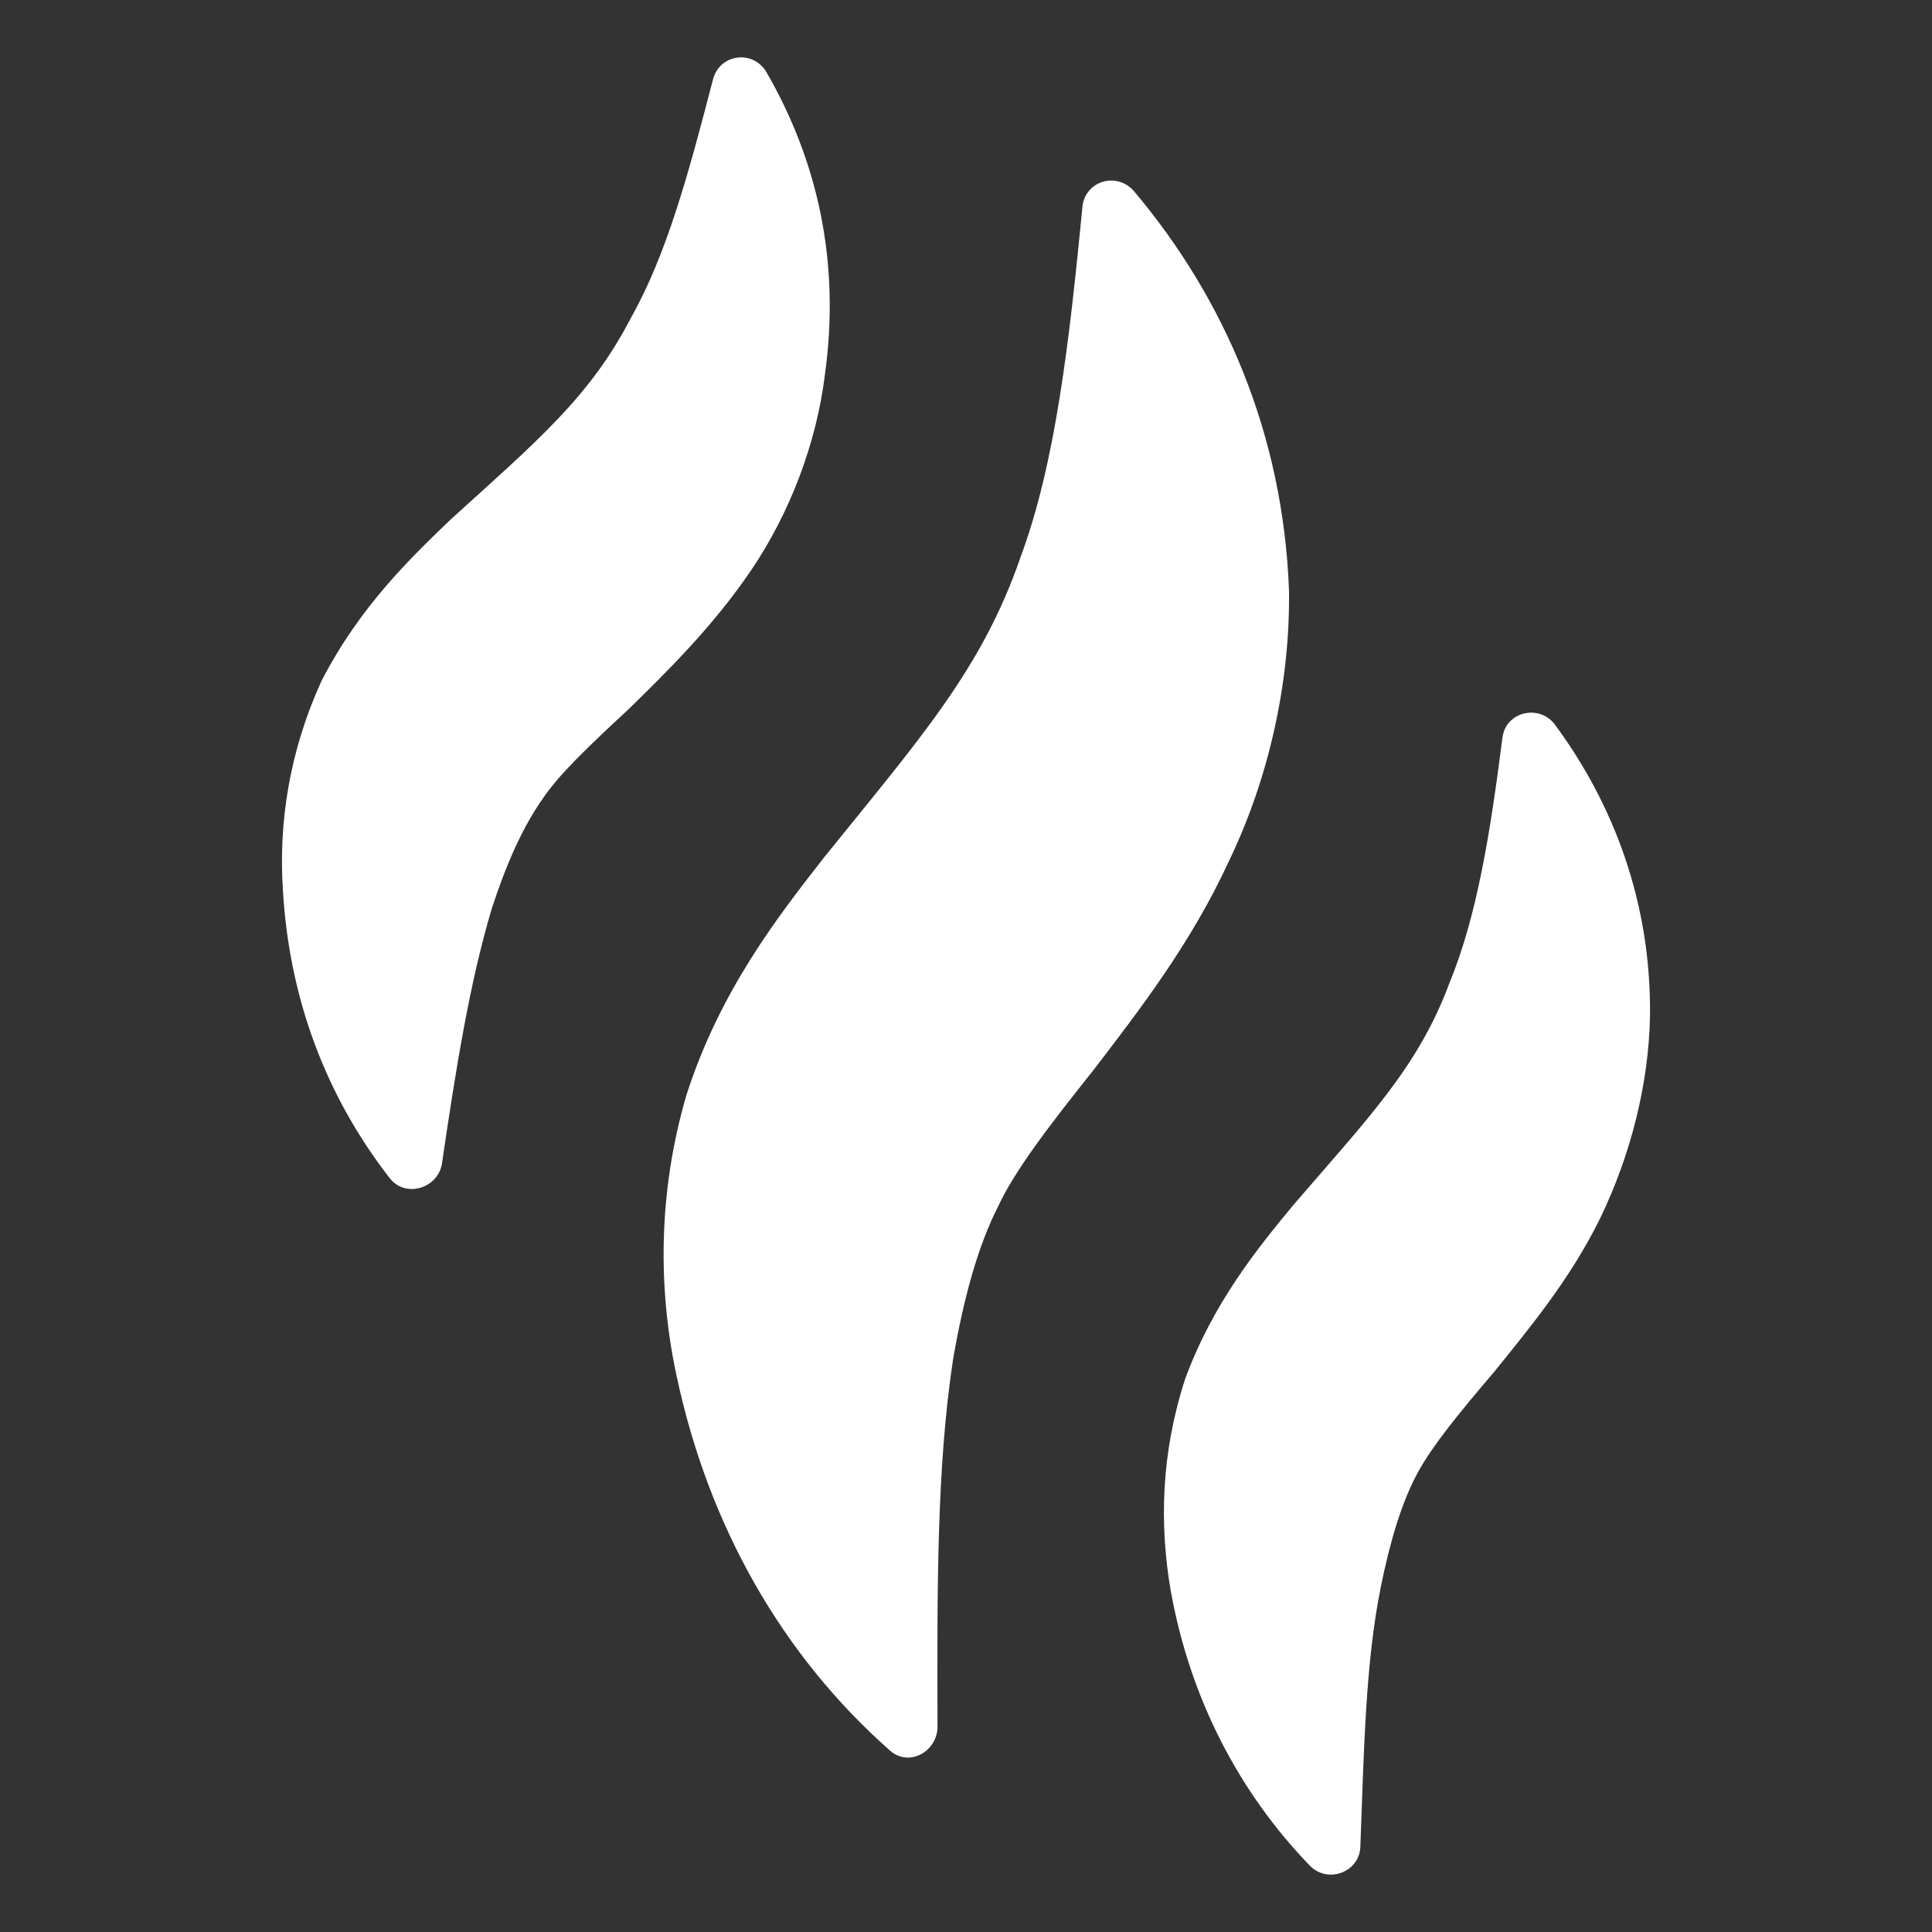
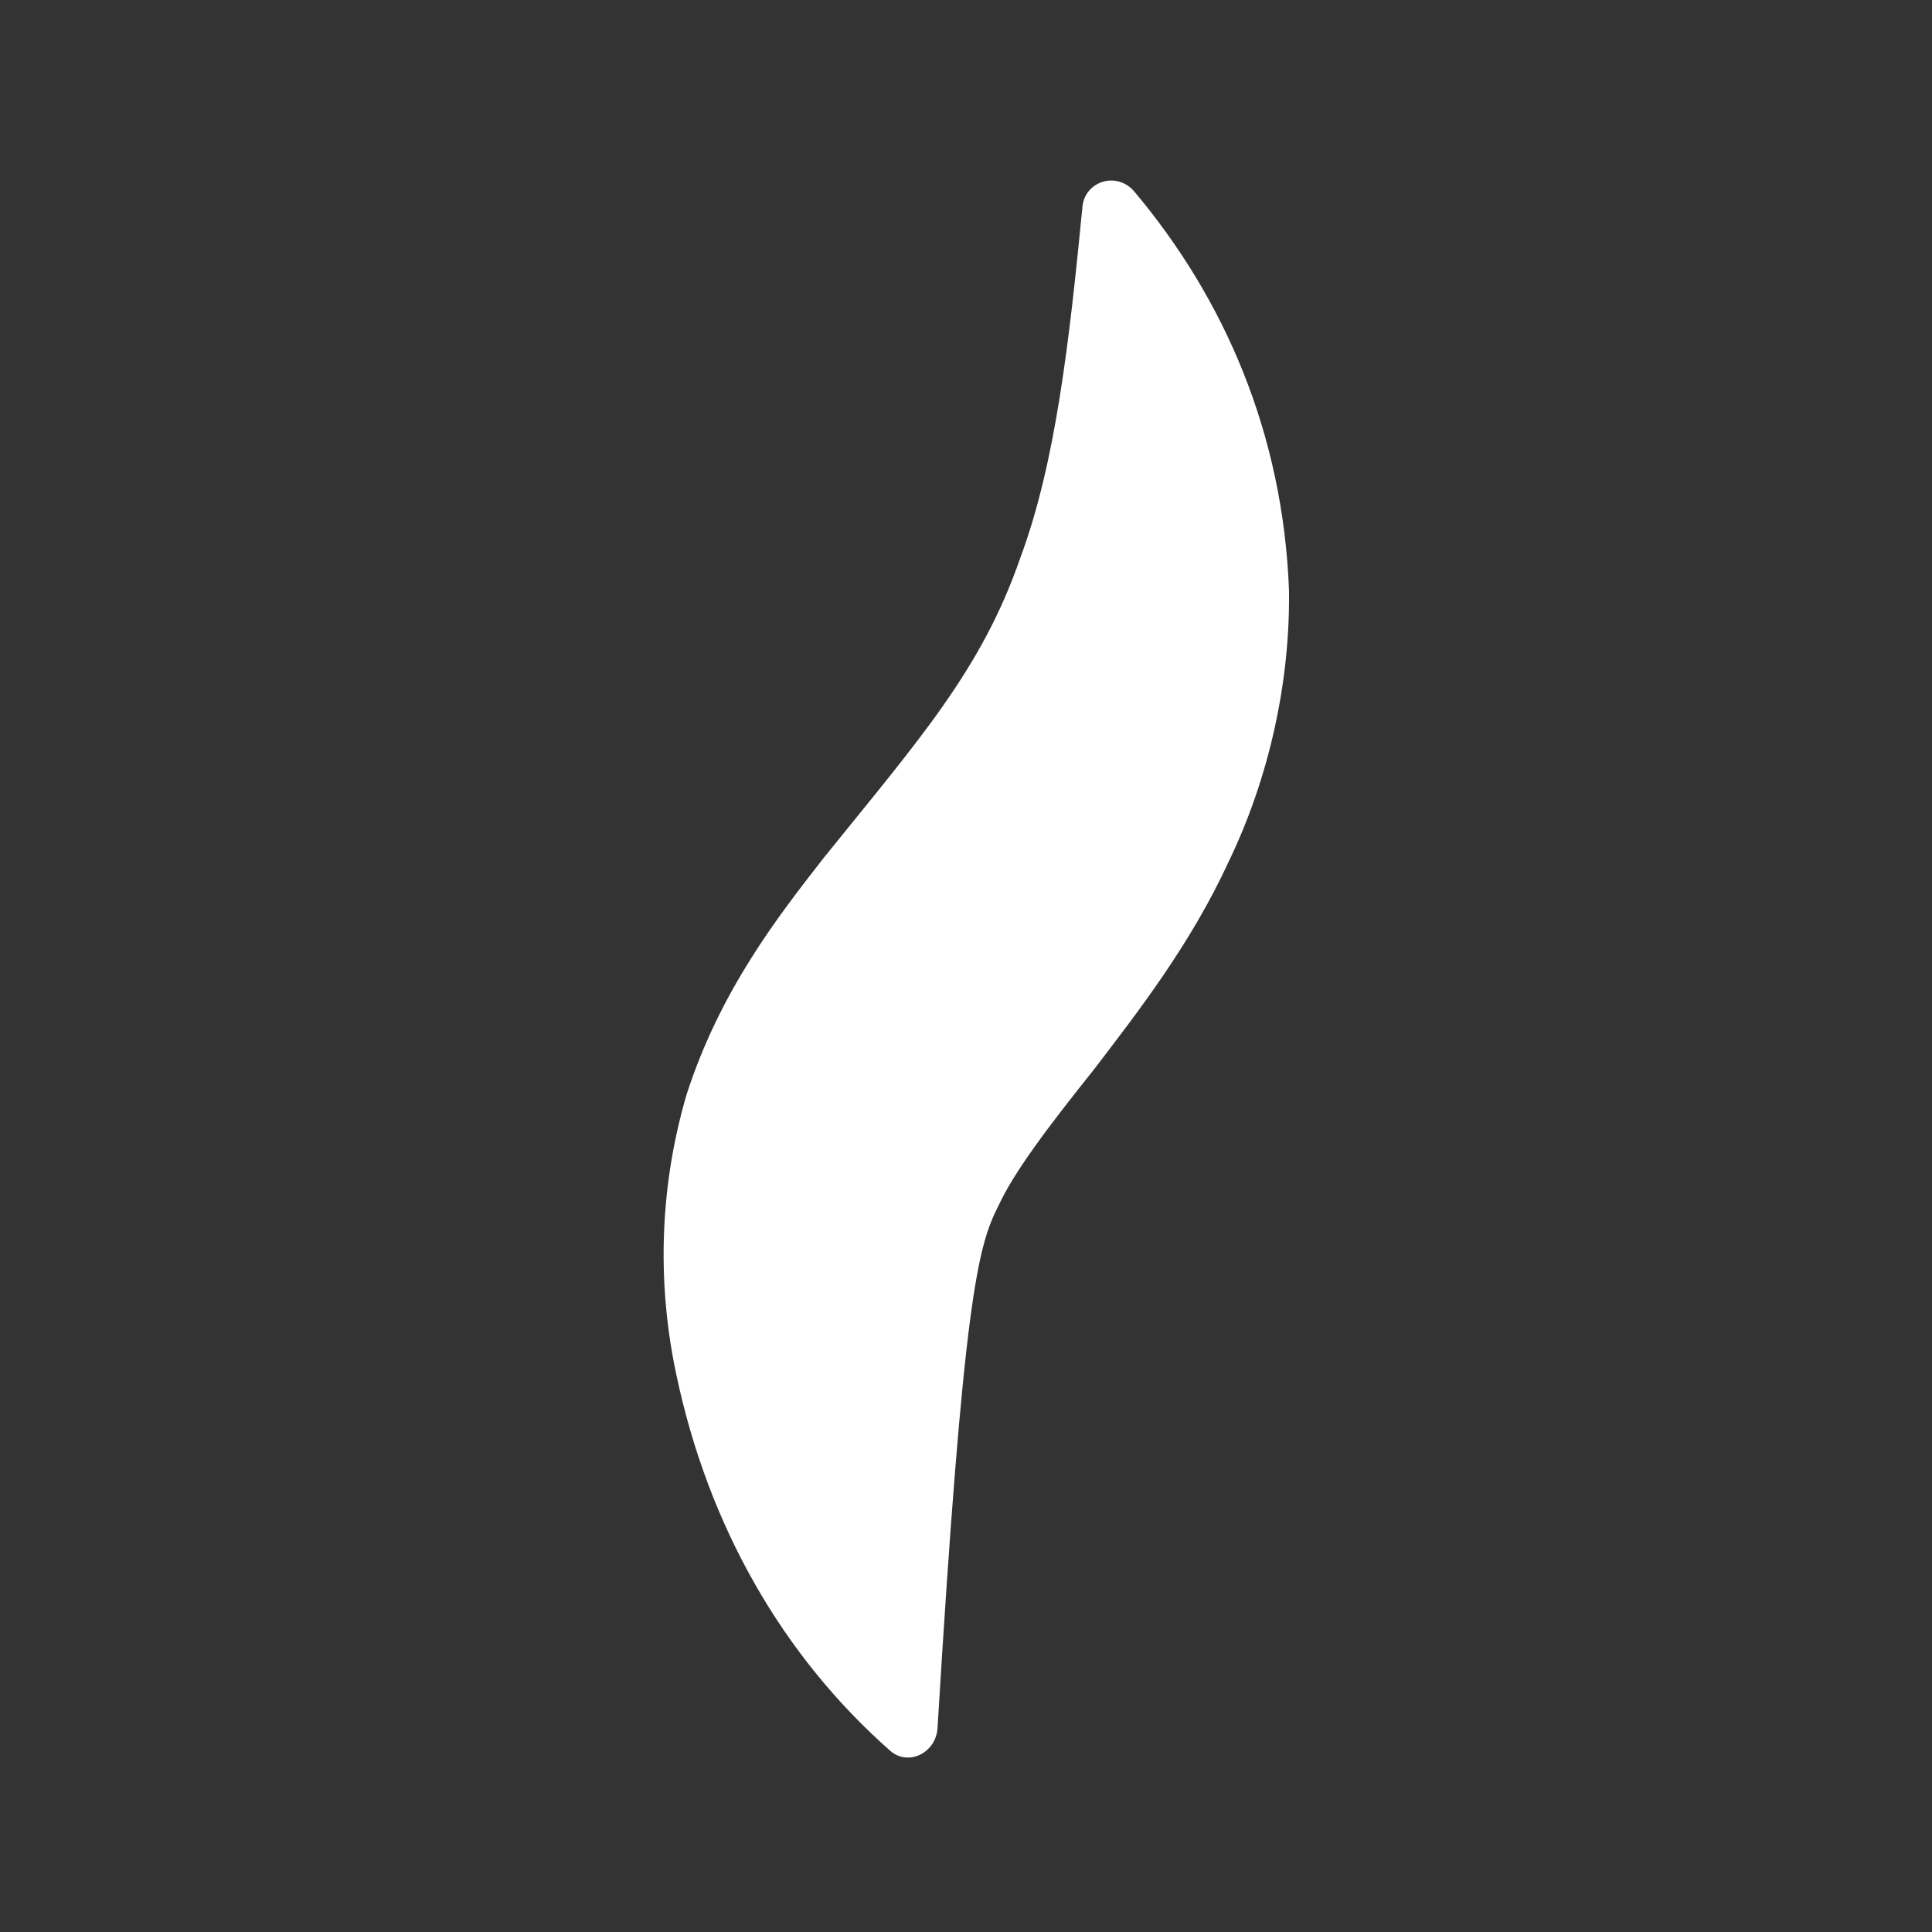
<svg xmlns="http://www.w3.org/2000/svg" width="101" height="101" viewBox="0 0 101 101" fill="none">
  <rect x="0" y="0" width="101" height="101" fill="#333333" stroke="none" />
-   <path d="M59.273 9.983C58.359 8.957 56.759 9.475 56.594 10.75C55.897 17.899 55.184 24.203 53.341 29.158C51.317 35.01 48.058 38.651 43.069 44.838C40.673 47.906 37.647 51.78 35.893 57.22C34.391 62.337 34.399 67.385 35.36 71.878C37.032 79.786 40.899 86.549 46.53 91.519C47.48 92.365 48.937 91.632 49.011 90.339C48.991 83.045 48.968 76.685 49.824 71.064C50.369 67.903 51.111 65.156 52.194 63.038C53.024 61.243 54.807 58.893 57.184 55.916C59.472 52.92 62.246 49.369 64.249 45.008C66.342 40.664 67.448 35.654 67.386 30.875C67.08 22.683 64.022 15.616 59.273 9.983Z" fill="white" />
-   <path d="M40.063 3.764C39.365 2.594 37.639 2.807 37.278 4.135C36.01 9.019 34.869 13.275 32.976 16.63C30.83 20.776 28.022 23.105 23.559 27.157C21.471 29.164 18.807 31.71 16.804 35.604C15.126 39.284 14.562 43.001 14.788 46.505C15.117 52.273 17.083 57.343 20.344 61.553C21.15 62.651 22.84 62.151 23.094 60.894C23.841 55.812 24.551 51.376 25.709 47.498C26.45 45.218 27.316 43.243 28.361 41.772C29.172 40.534 30.792 38.992 32.862 37.074C34.843 35.138 37.291 32.736 39.291 29.776C41.291 26.816 42.682 23.172 43.12 19.615C43.959 13.617 42.694 8.314 40.063 3.764Z" fill="white" />
-   <path d="M86.258 53.101C86.324 47.226 84.376 42.066 81.295 37.892C80.489 36.795 78.727 37.186 78.545 38.551C77.906 43.562 77.214 47.908 75.752 51.445C74.126 55.789 71.533 58.442 67.626 62.98C65.771 65.221 63.411 68.109 61.948 72.112C60.7 75.972 60.603 79.691 61.206 83.177C62.219 88.802 64.778 93.712 68.489 97.546C69.421 98.483 71.039 97.875 71.114 96.582C71.304 91.48 71.385 86.917 72.184 82.966C72.656 80.632 73.271 78.513 74.154 76.916C74.894 75.57 76.263 73.884 78.099 71.732C79.847 69.562 82.062 66.926 83.649 63.695C85.255 60.375 86.197 56.64 86.258 53.101Z" fill="white" />
+   <path d="M59.273 9.983C58.359 8.957 56.759 9.475 56.594 10.75C55.897 17.899 55.184 24.203 53.341 29.158C51.317 35.01 48.058 38.651 43.069 44.838C40.673 47.906 37.647 51.78 35.893 57.22C34.391 62.337 34.399 67.385 35.36 71.878C37.032 79.786 40.899 86.549 46.53 91.519C47.48 92.365 48.937 91.632 49.011 90.339C50.369 67.903 51.111 65.156 52.194 63.038C53.024 61.243 54.807 58.893 57.184 55.916C59.472 52.92 62.246 49.369 64.249 45.008C66.342 40.664 67.448 35.654 67.386 30.875C67.08 22.683 64.022 15.616 59.273 9.983Z" fill="white" />
</svg>